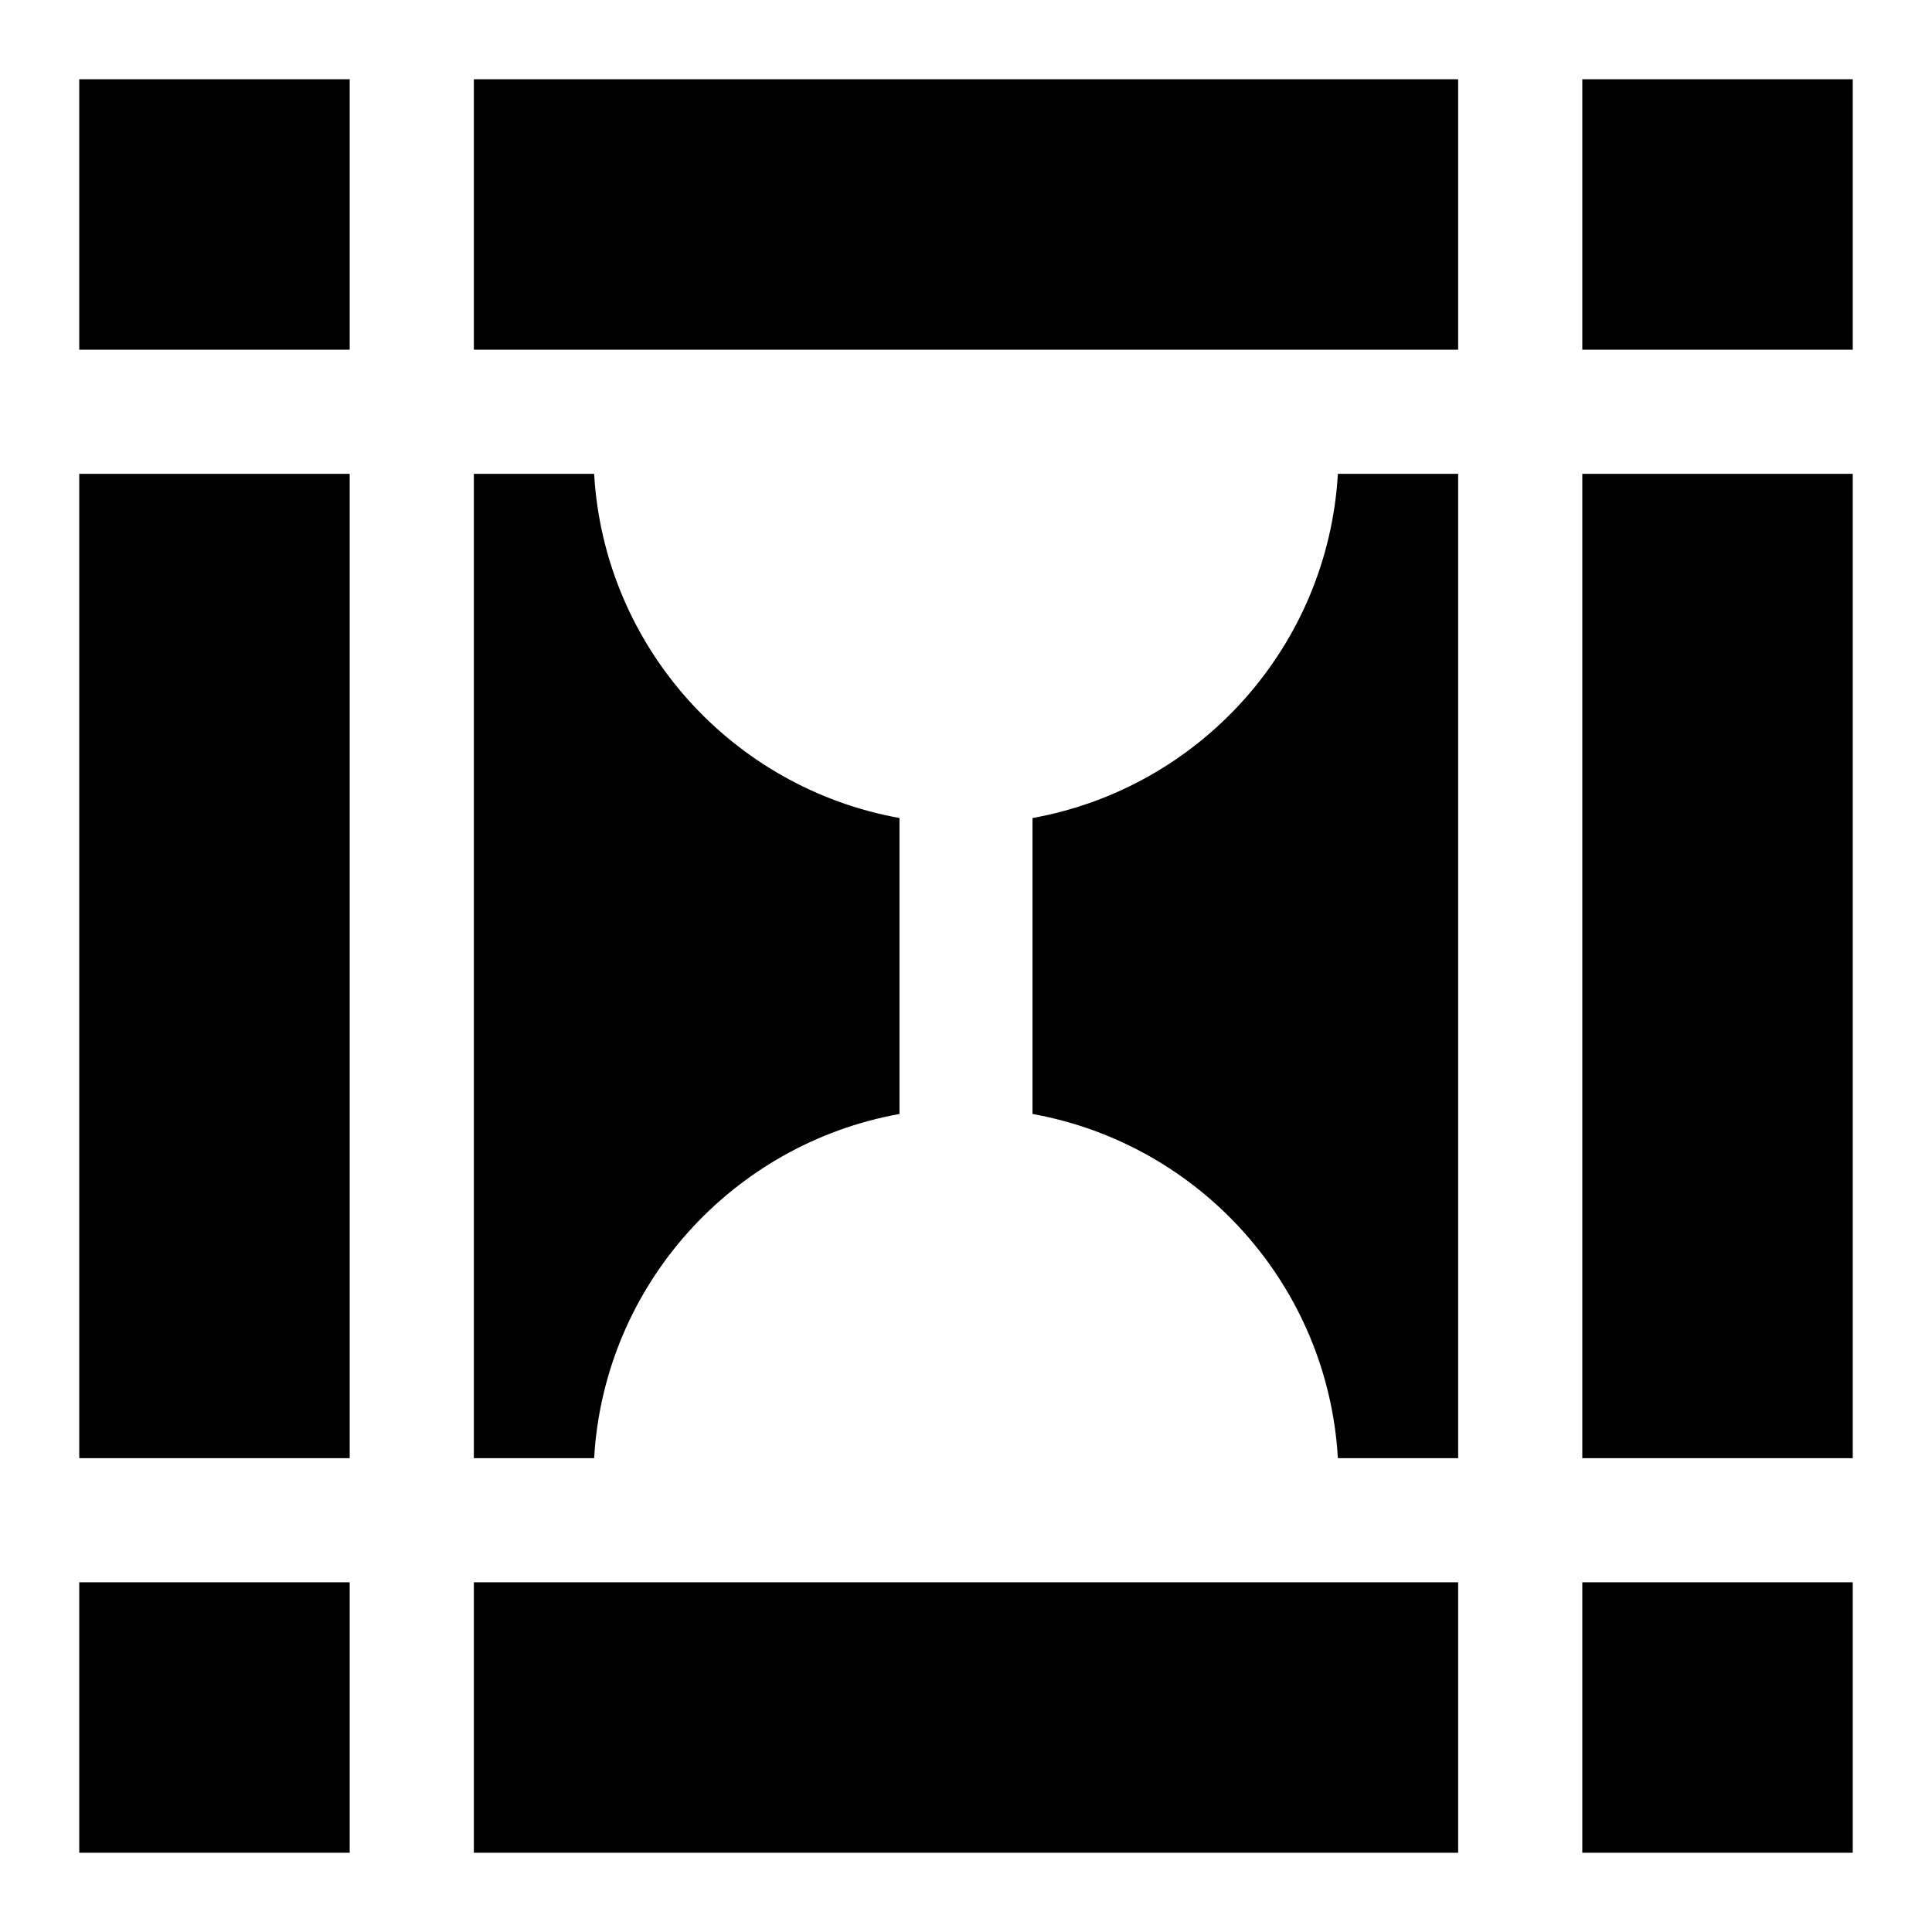
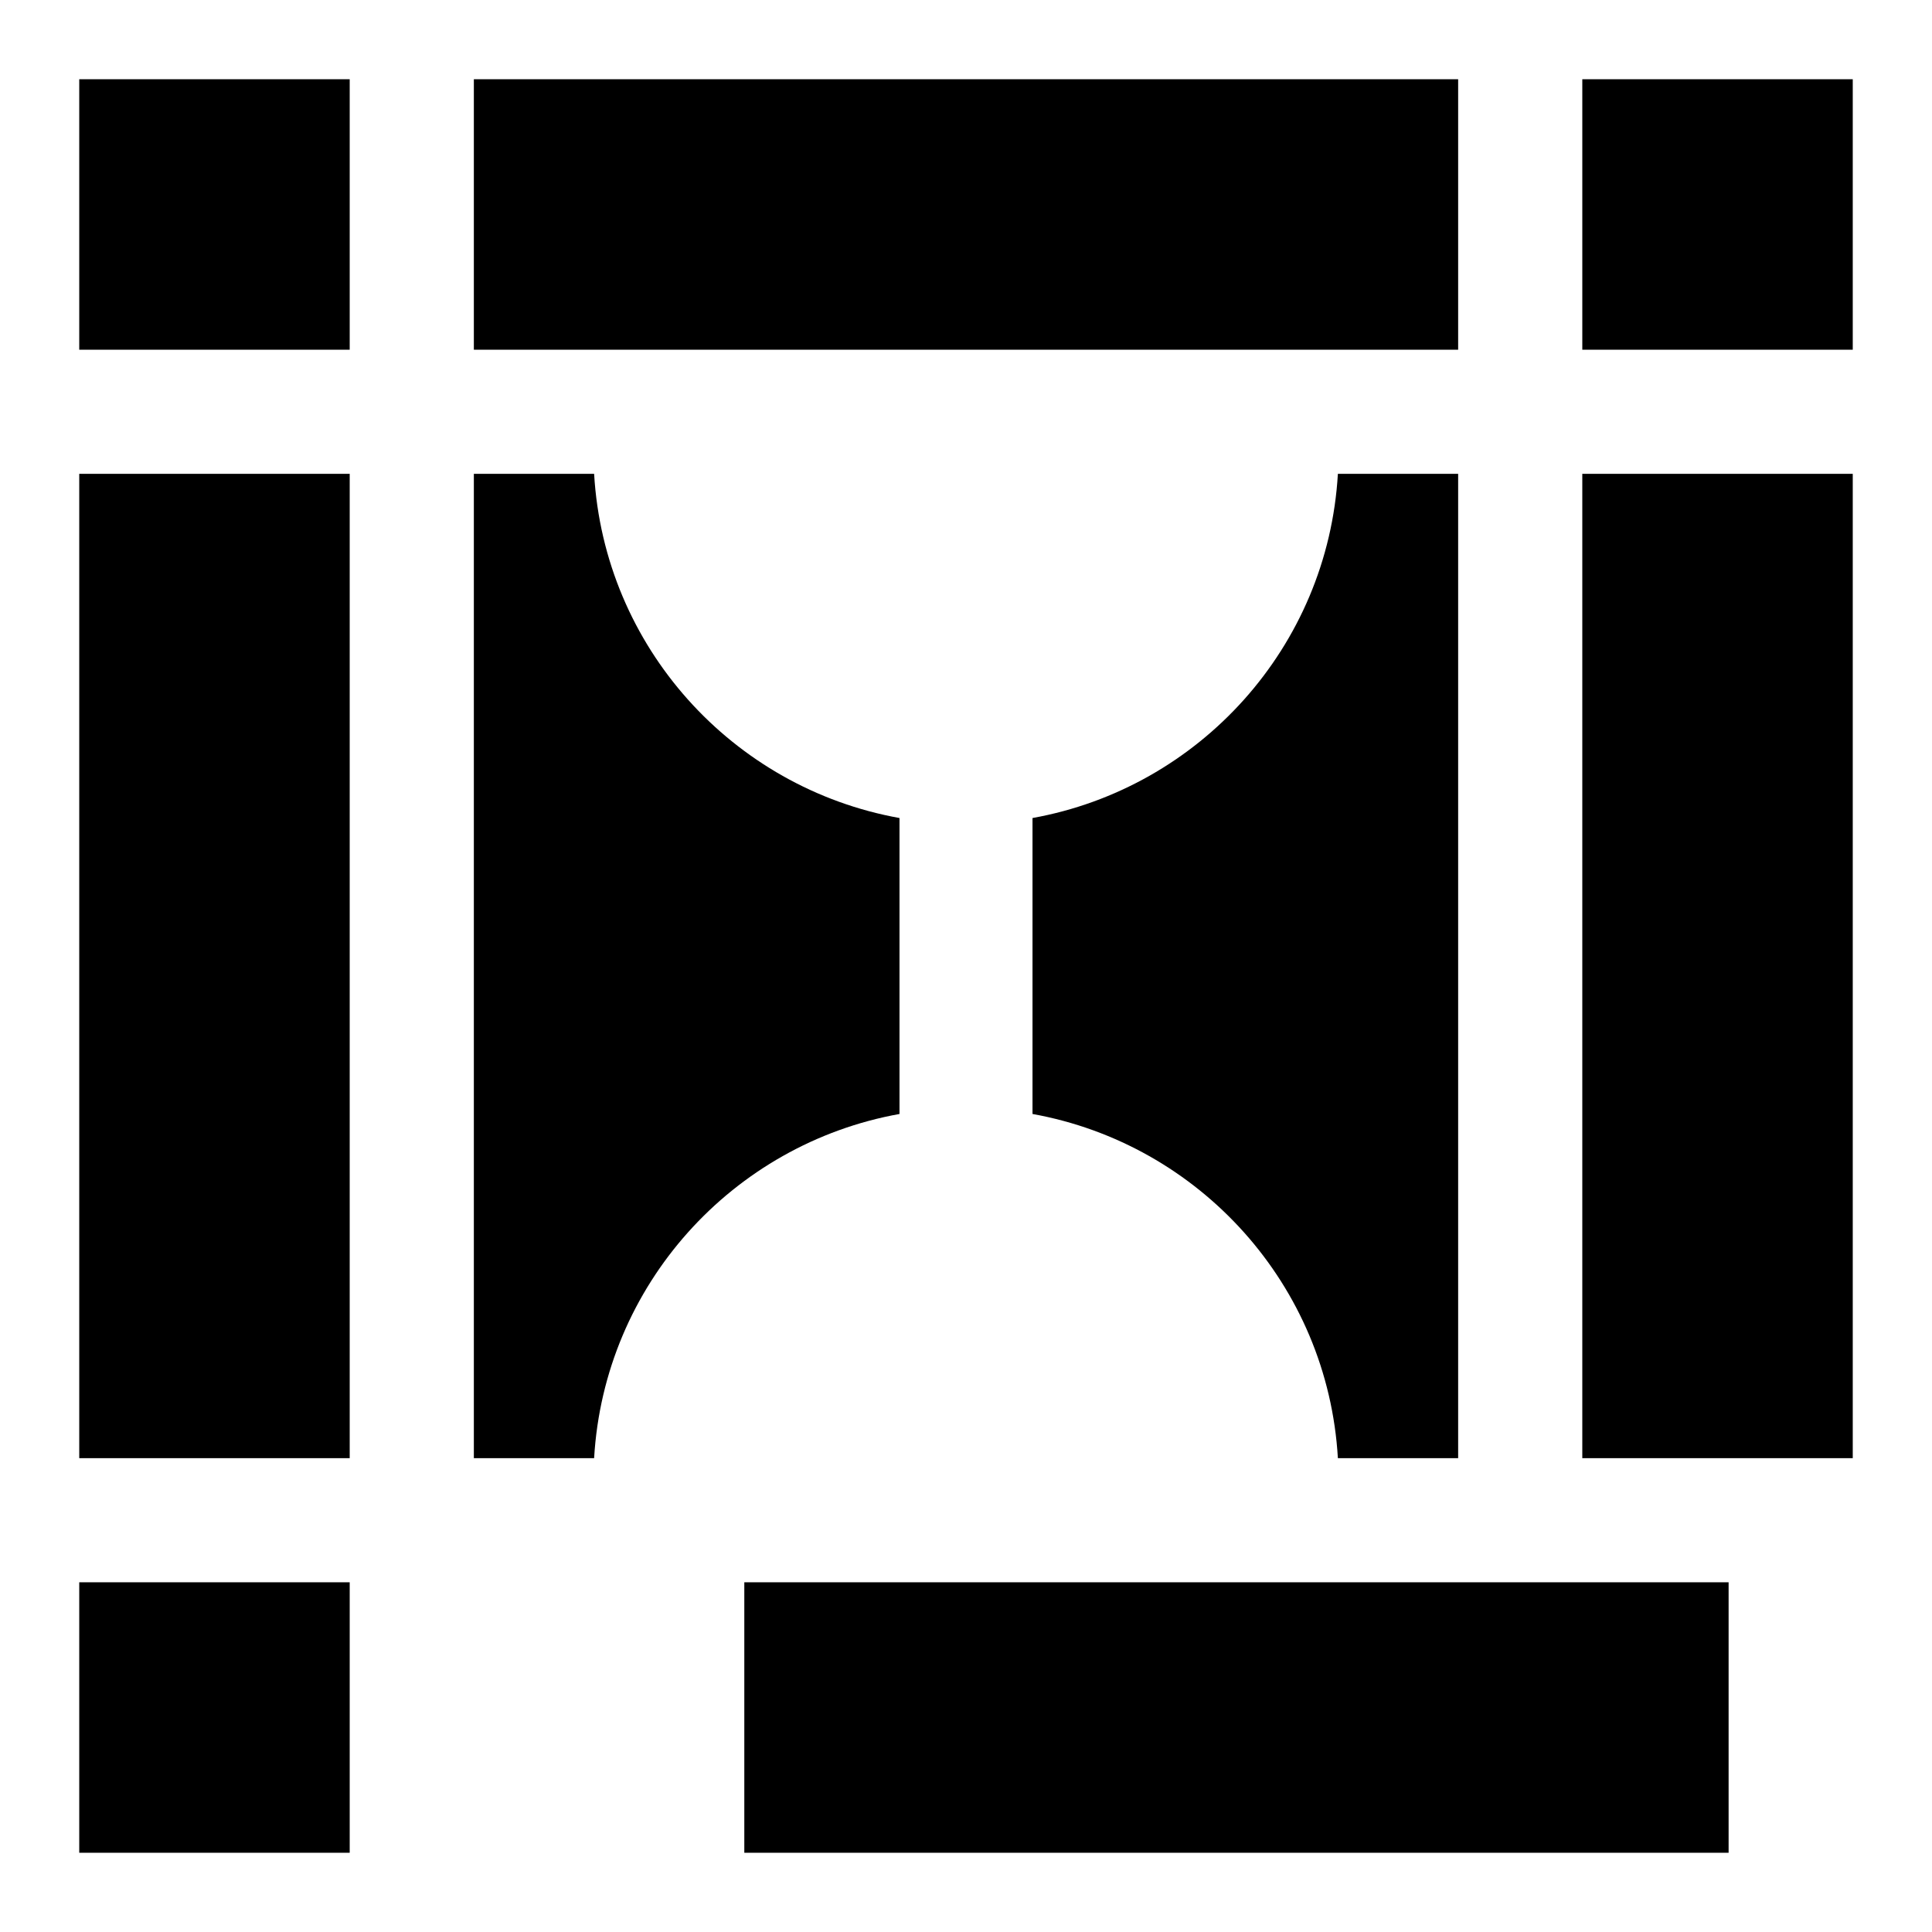
<svg xmlns="http://www.w3.org/2000/svg" width="800" height="800" viewBox="0 0 512 512">
-   <path fill="currentColor" d="M21 21v71.675h71.675V21zm104.575 0v71.675h260.85V21zm293.75 0v71.675H491V21zM21 125.575v260.85h71.675v-260.85zm104.575 0v260.85h31.872c2.667-45.877 36.674-83.249 80.928-91.21v-78.43c-44.254-7.961-78.261-45.333-80.928-91.21zm228.978 0c-2.667 45.877-36.674 83.249-80.928 91.21v78.43c44.254 7.961 78.261 45.333 80.928 91.21h31.872v-260.85zm64.772 0v260.85H491v-260.85zM21 419.325V491h71.675v-71.675zm104.575 0V491h260.85v-71.675zm293.75 0V491H491v-71.675z" />
+   <path fill="currentColor" d="M21 21v71.675h71.675V21zm104.575 0v71.675h260.85V21zm293.75 0v71.675H491V21zM21 125.575v260.85h71.675v-260.85zm104.575 0v260.85h31.872c2.667-45.877 36.674-83.249 80.928-91.21v-78.43c-44.254-7.961-78.261-45.333-80.928-91.21zm228.978 0c-2.667 45.877-36.674 83.249-80.928 91.21v78.43c44.254 7.961 78.261 45.333 80.928 91.21h31.872v-260.85zm64.772 0v260.85H491v-260.85zM21 419.325V491h71.675v-71.675m104.575 0V491h260.85v-71.675zm293.75 0V491H491v-71.675z" />
</svg>